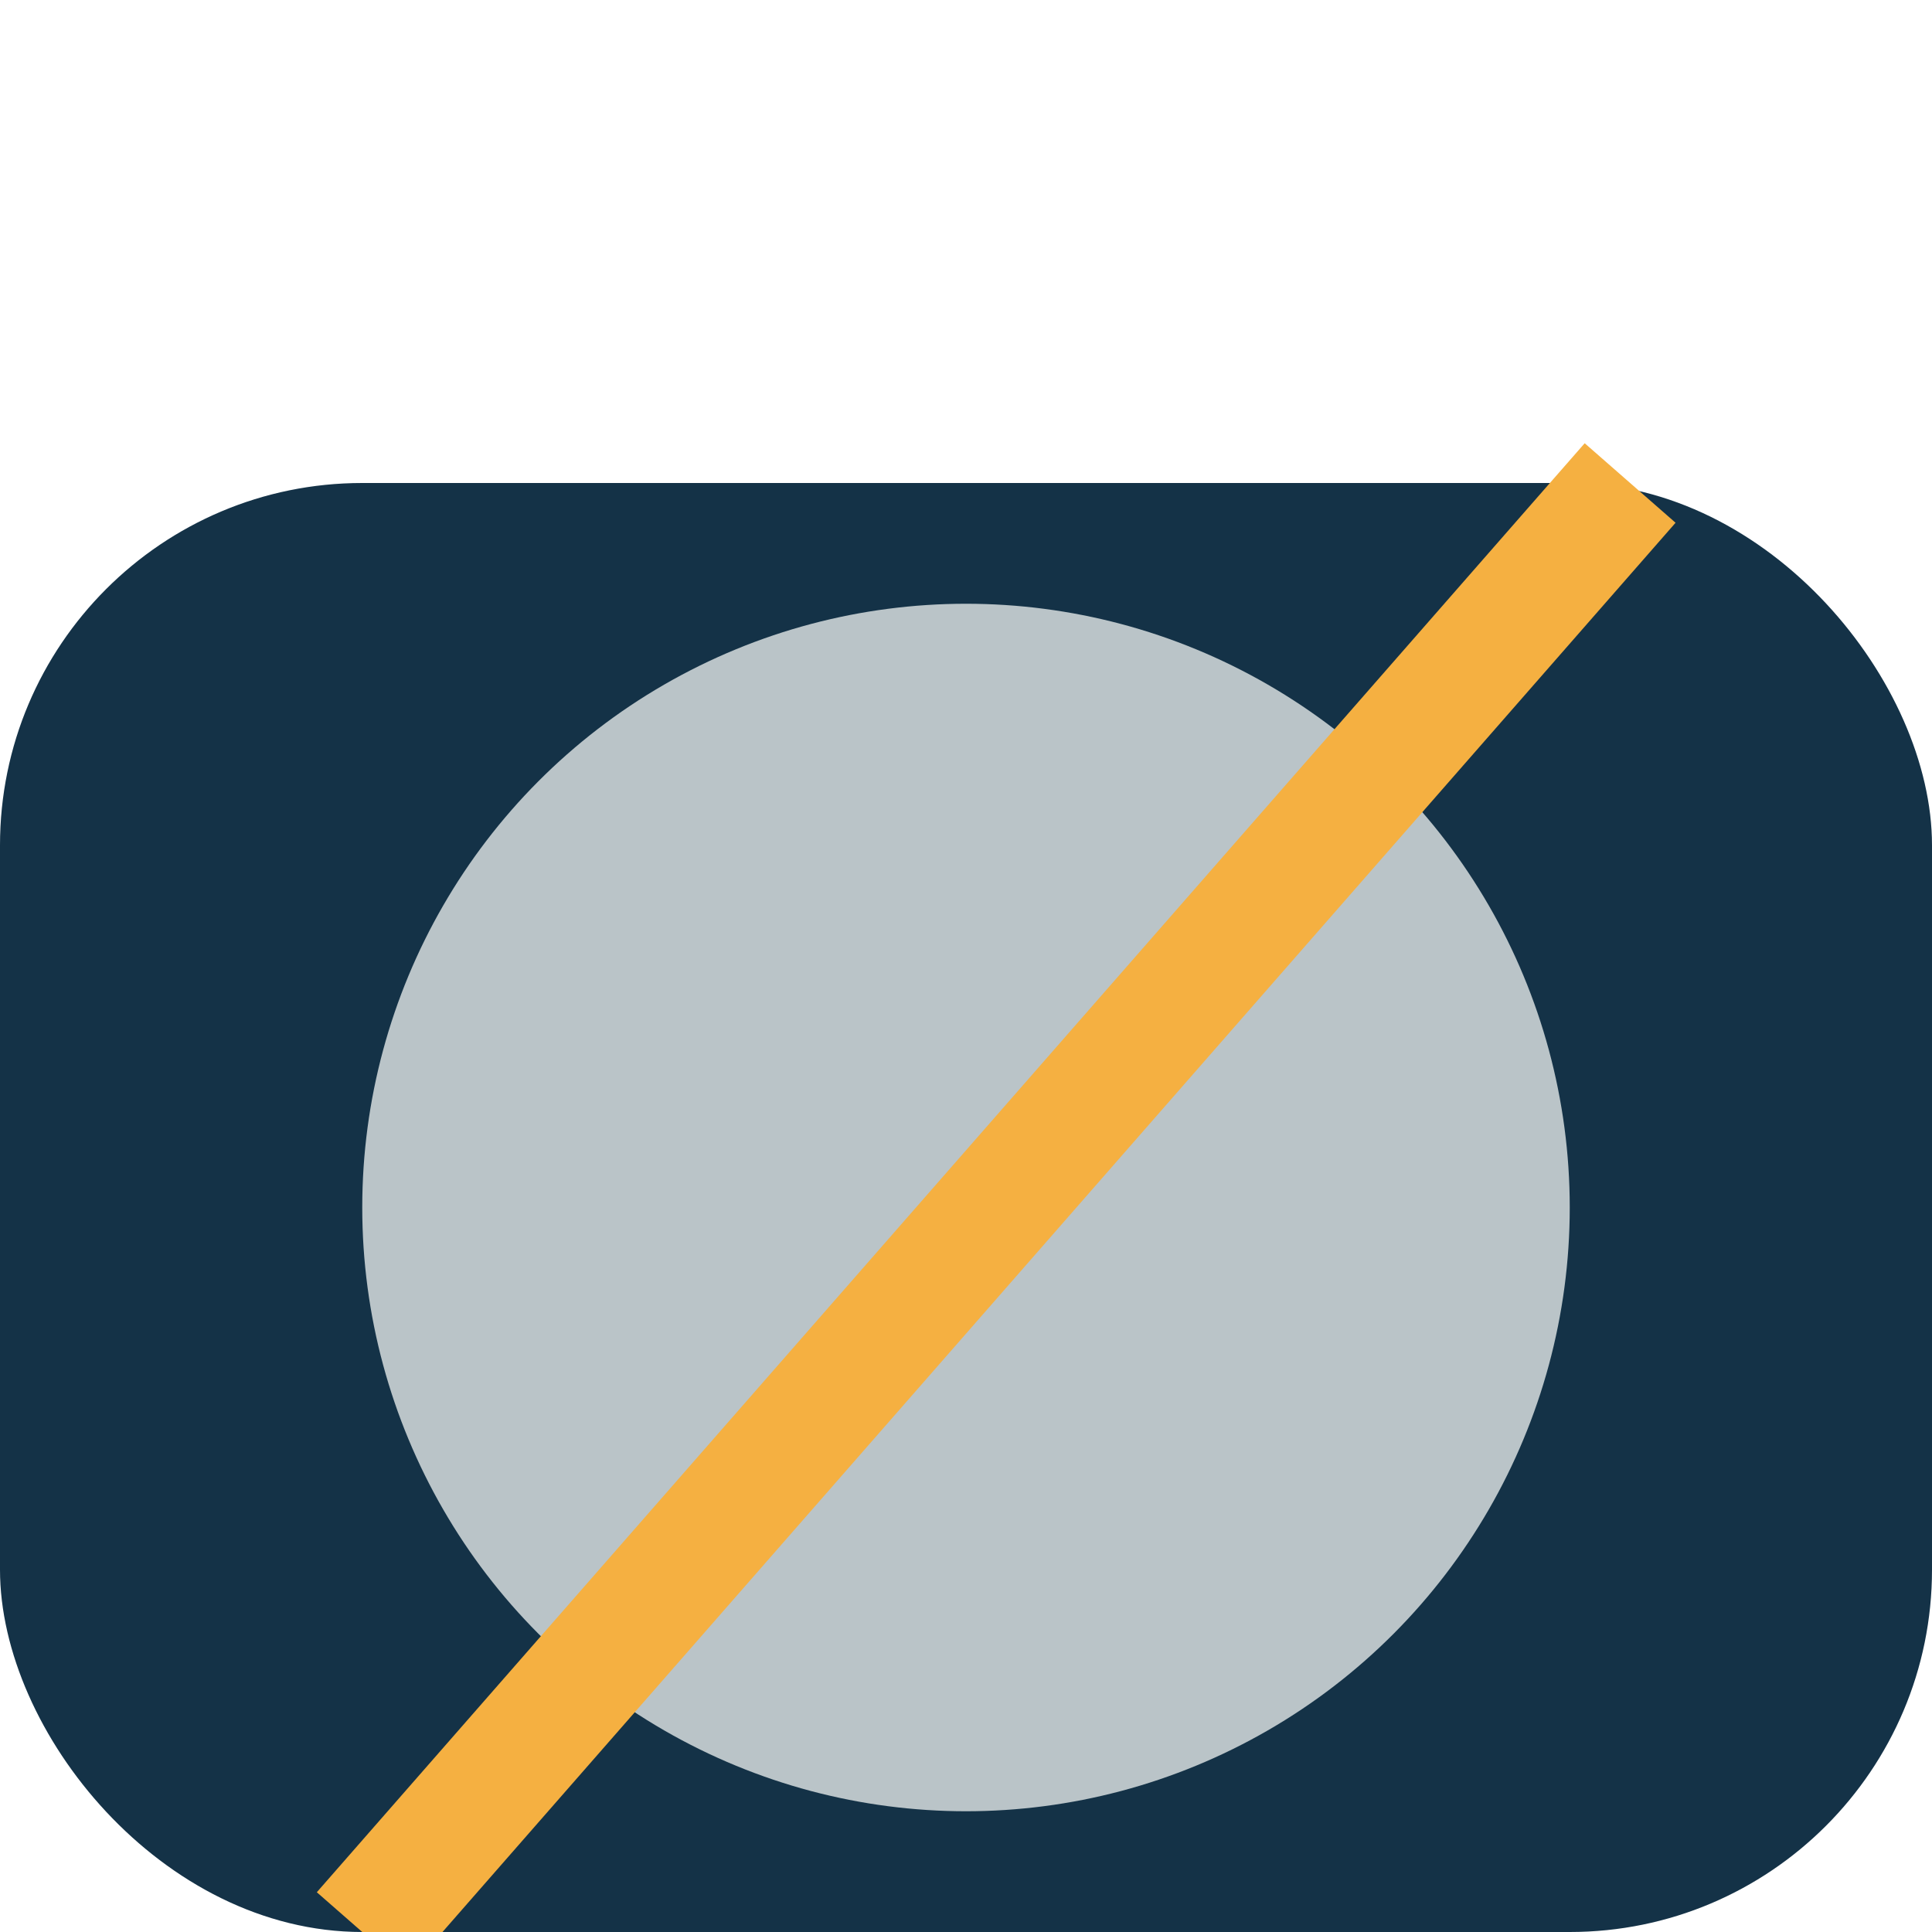
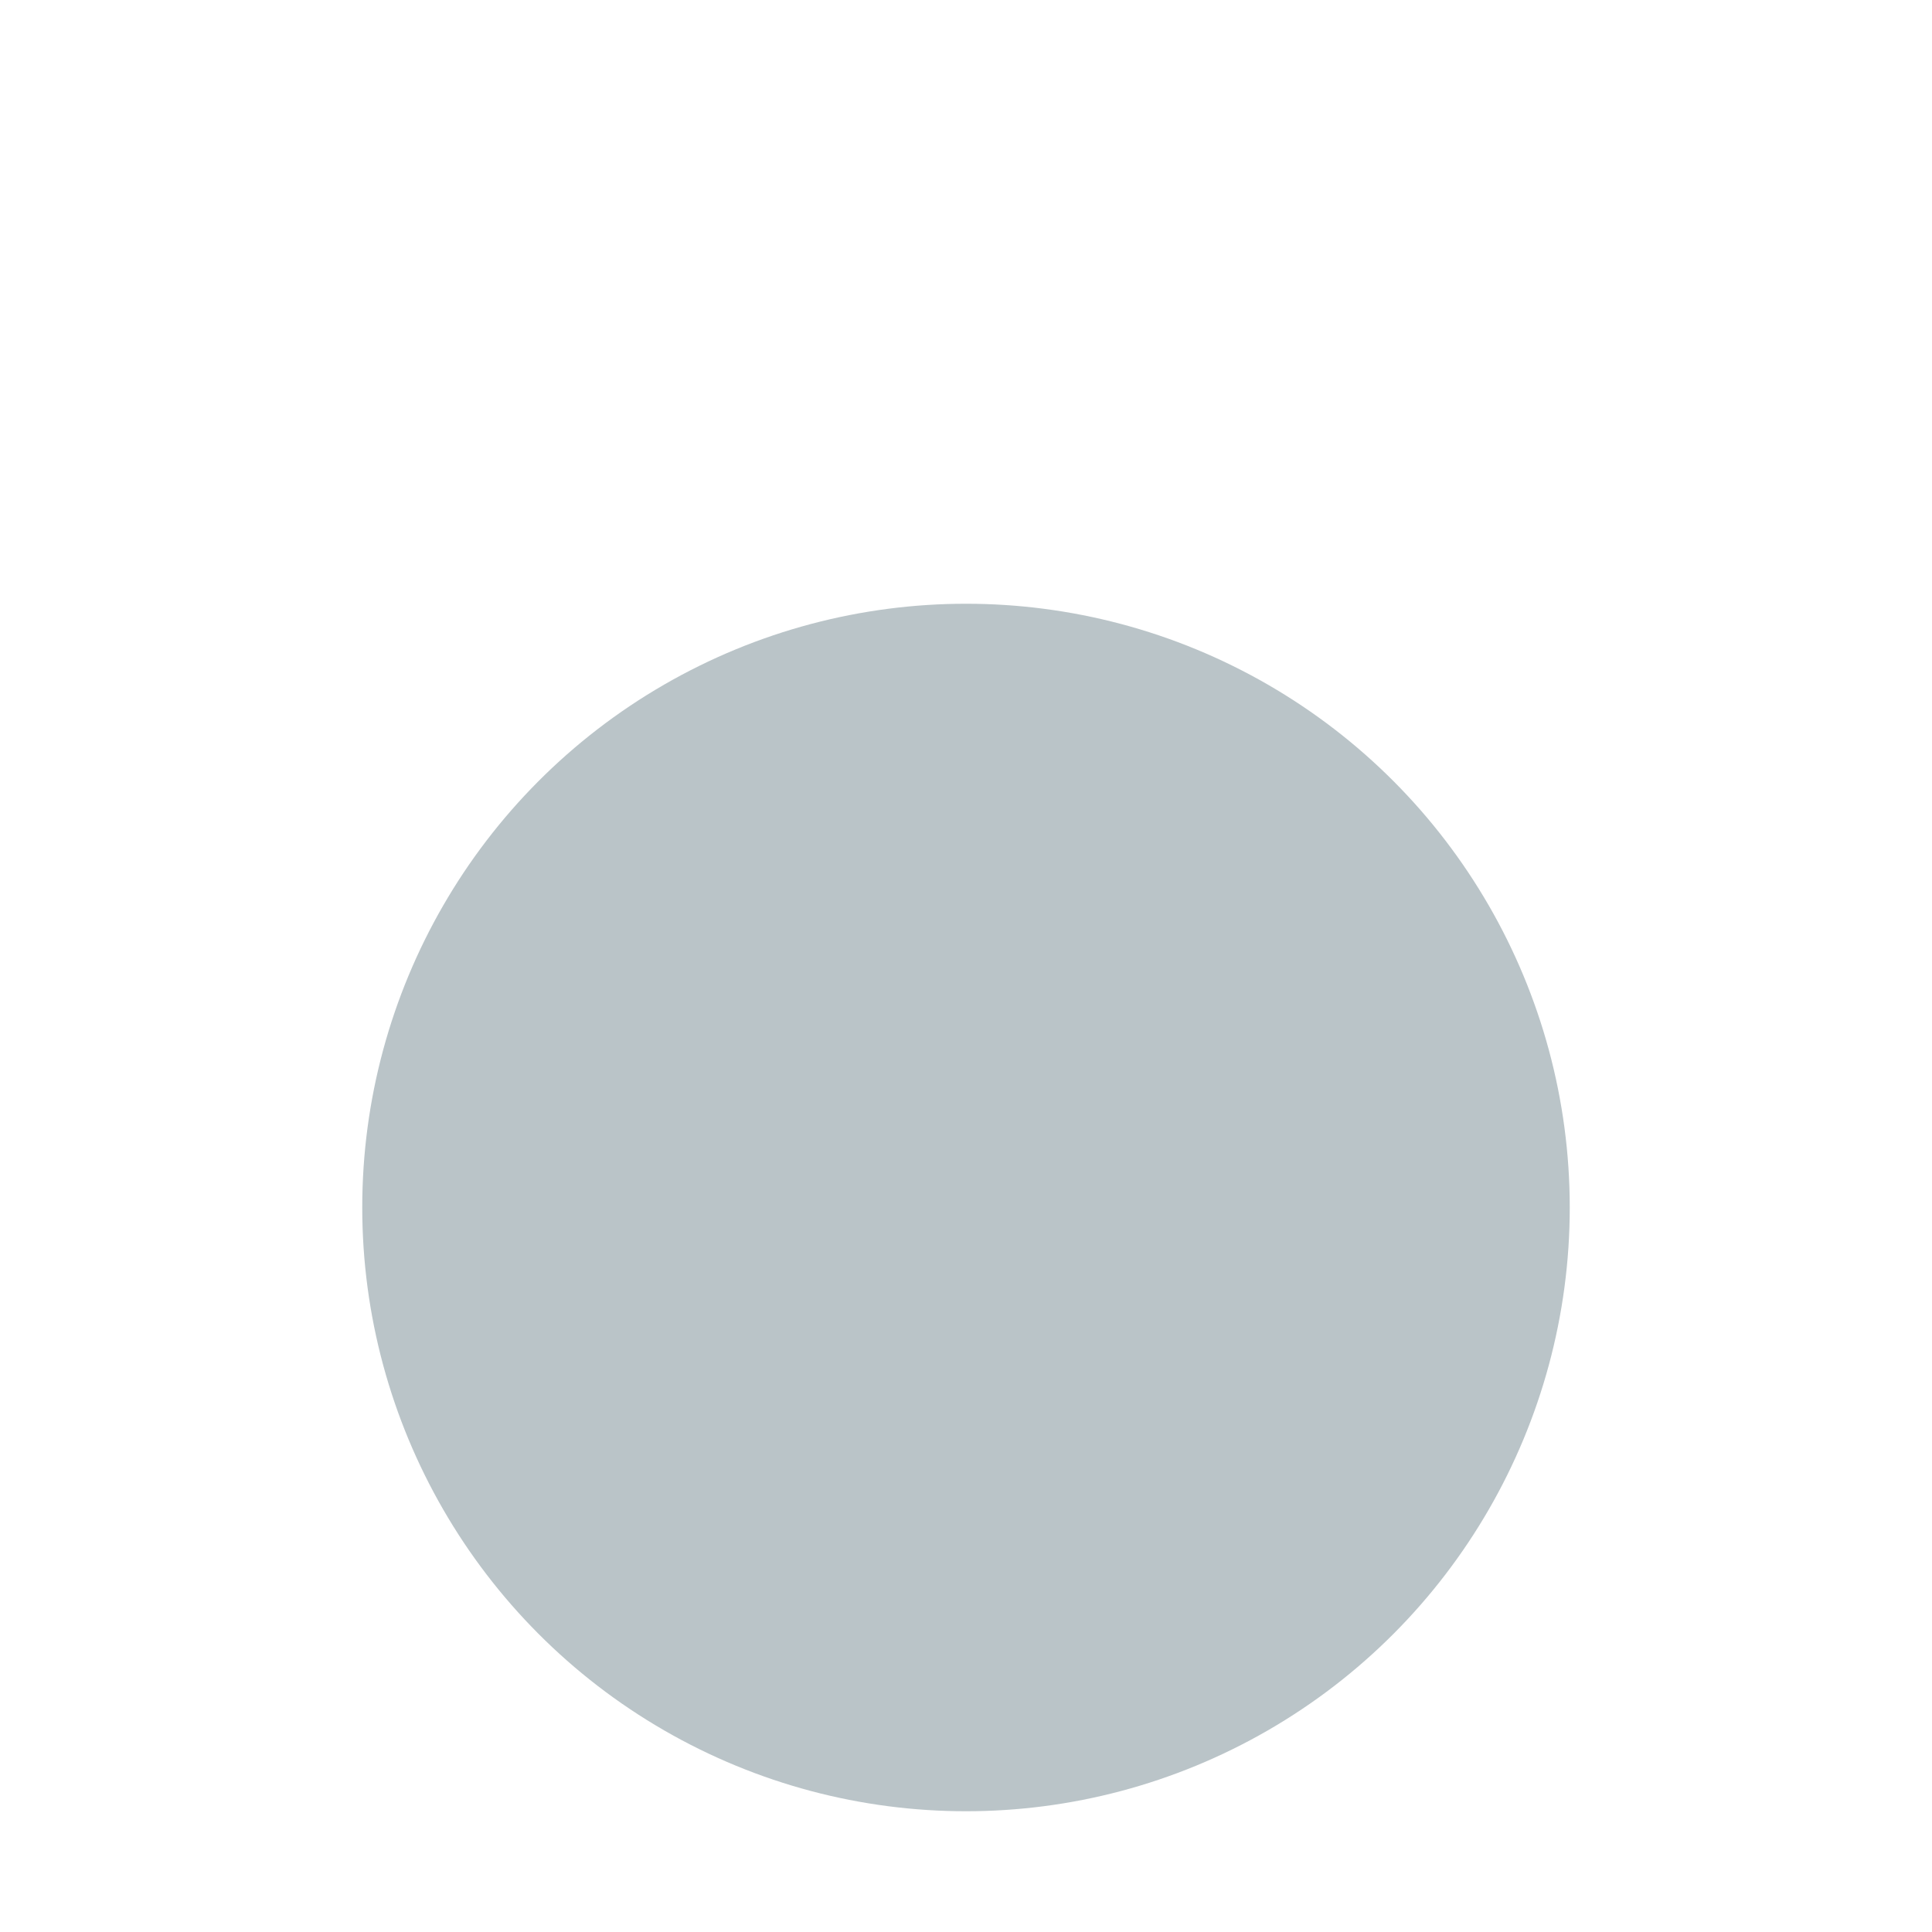
<svg xmlns="http://www.w3.org/2000/svg" width="32" height="32" viewBox="0 0 32 32">
-   <rect x="0" y="8" width="32" height="24" rx="6" fill="#143247" />
  <circle cx="16" cy="20" r="10" fill="#BAC4C8" />
-   <path d="M6 32l21-24" stroke="#F5B041" stroke-width="2" />
</svg>